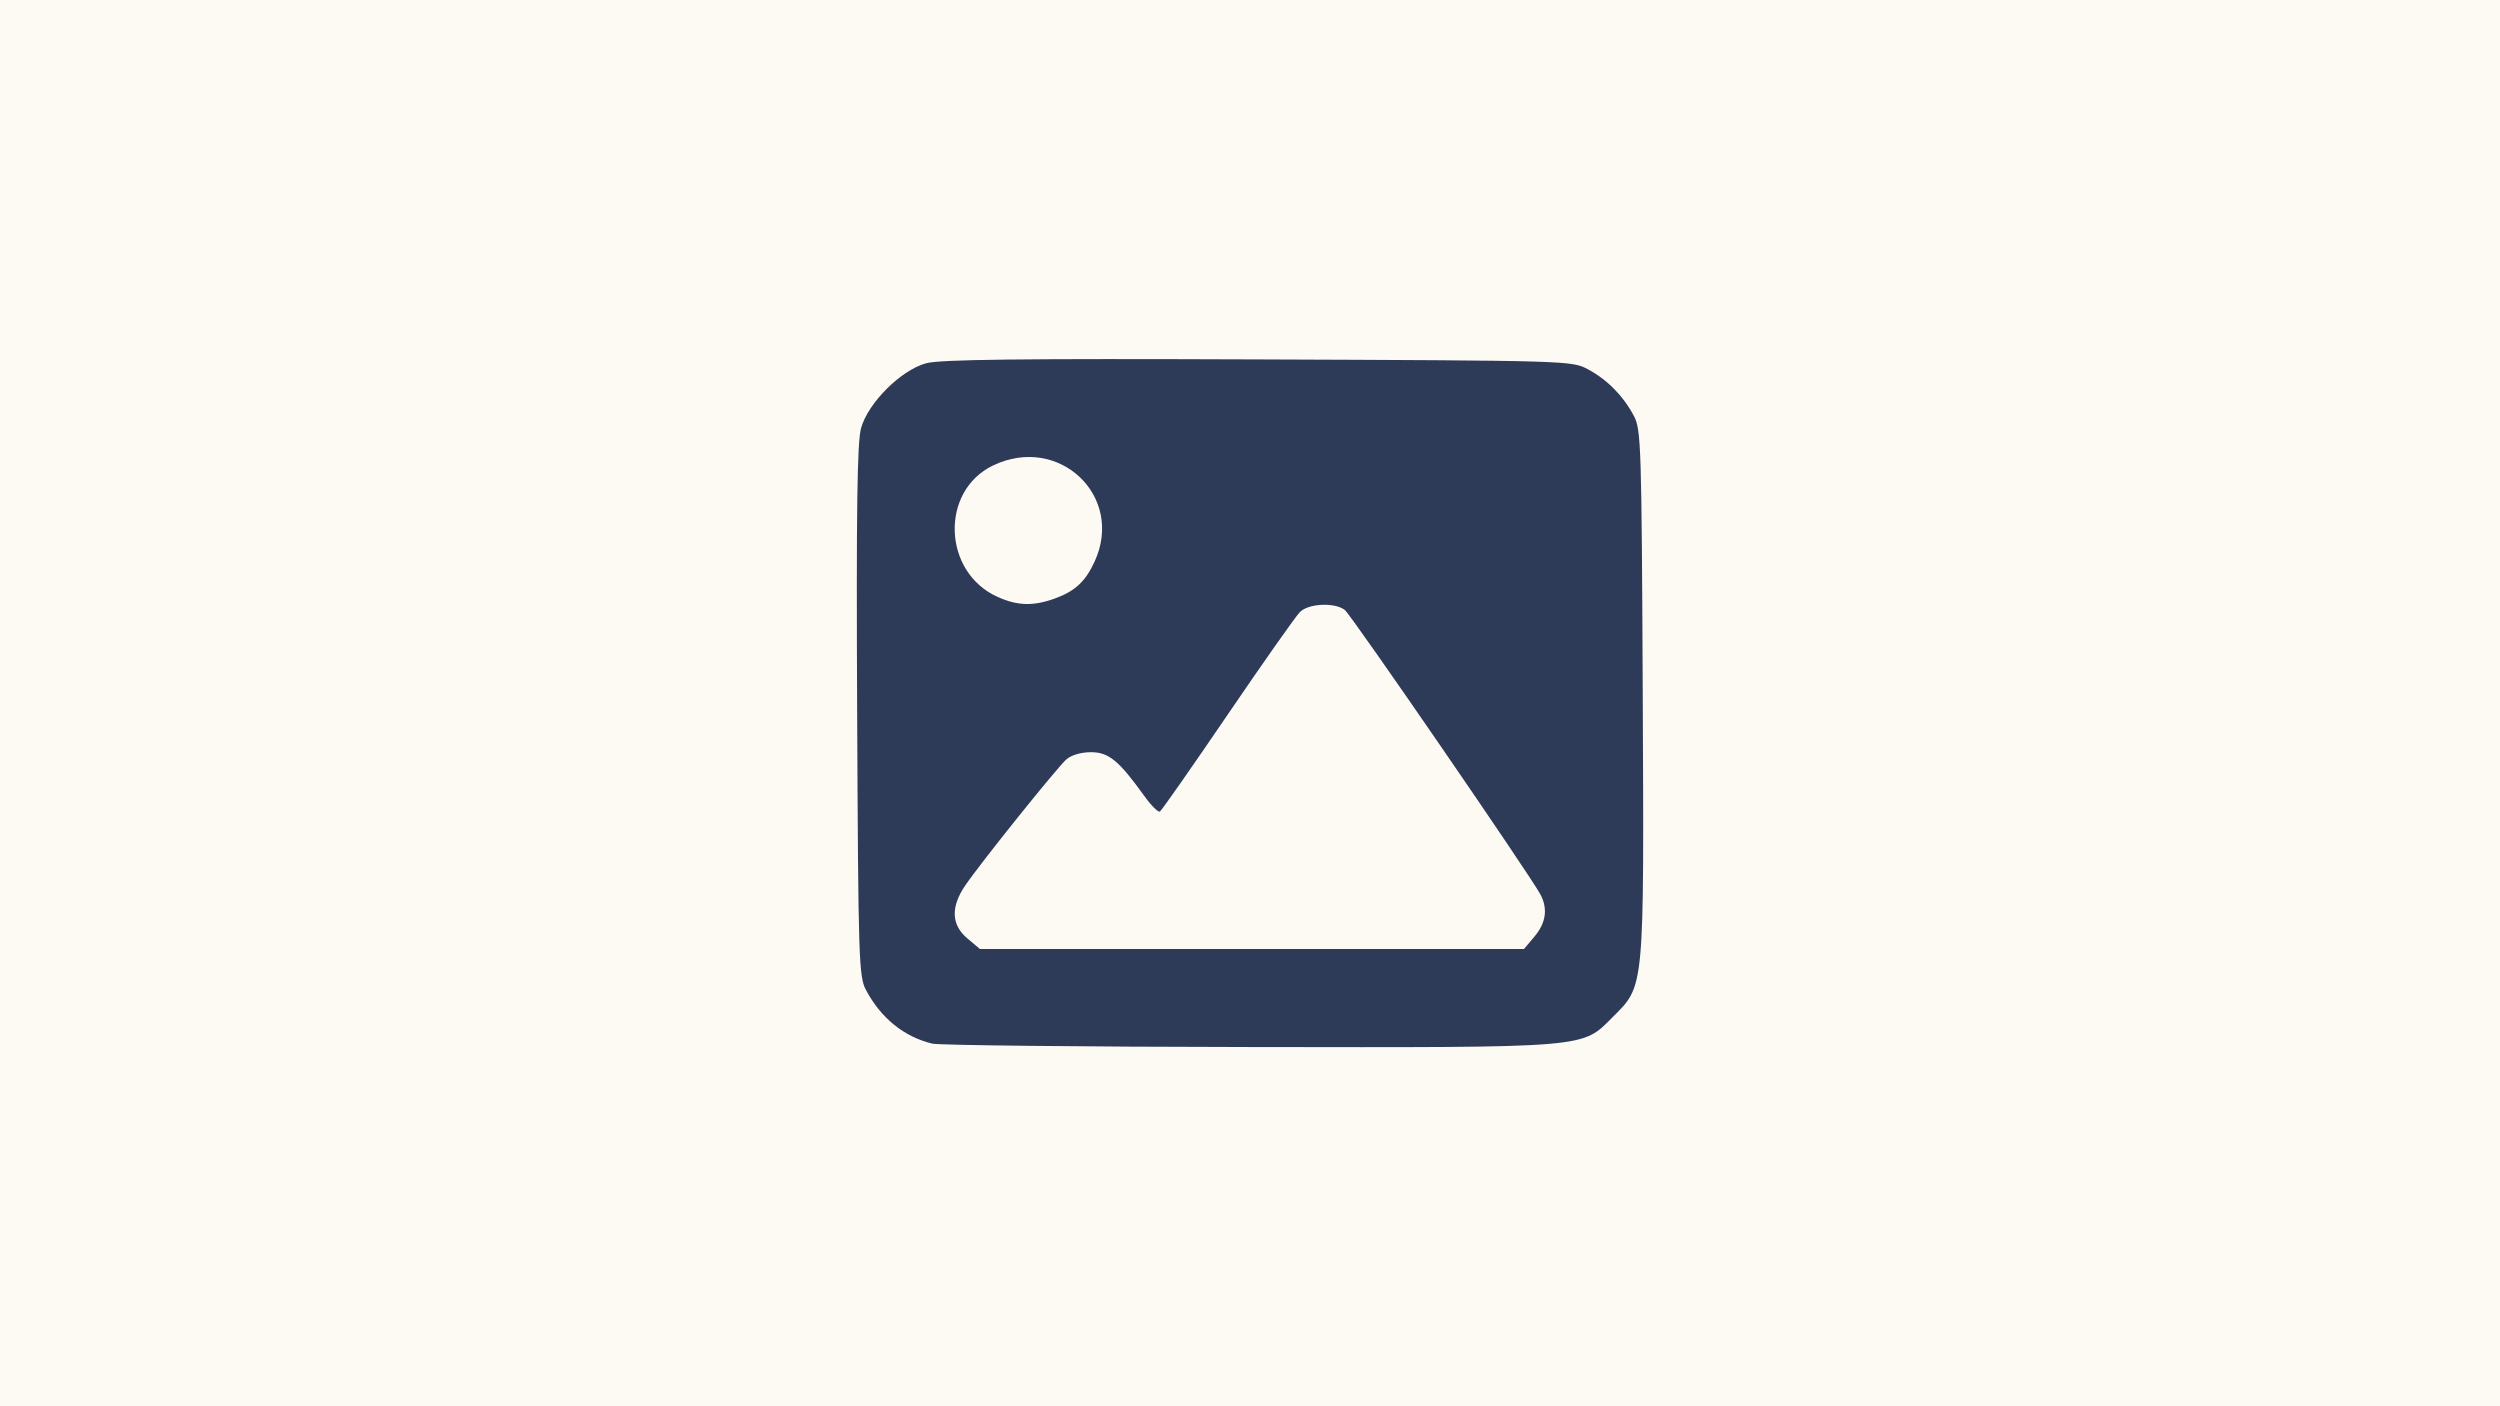
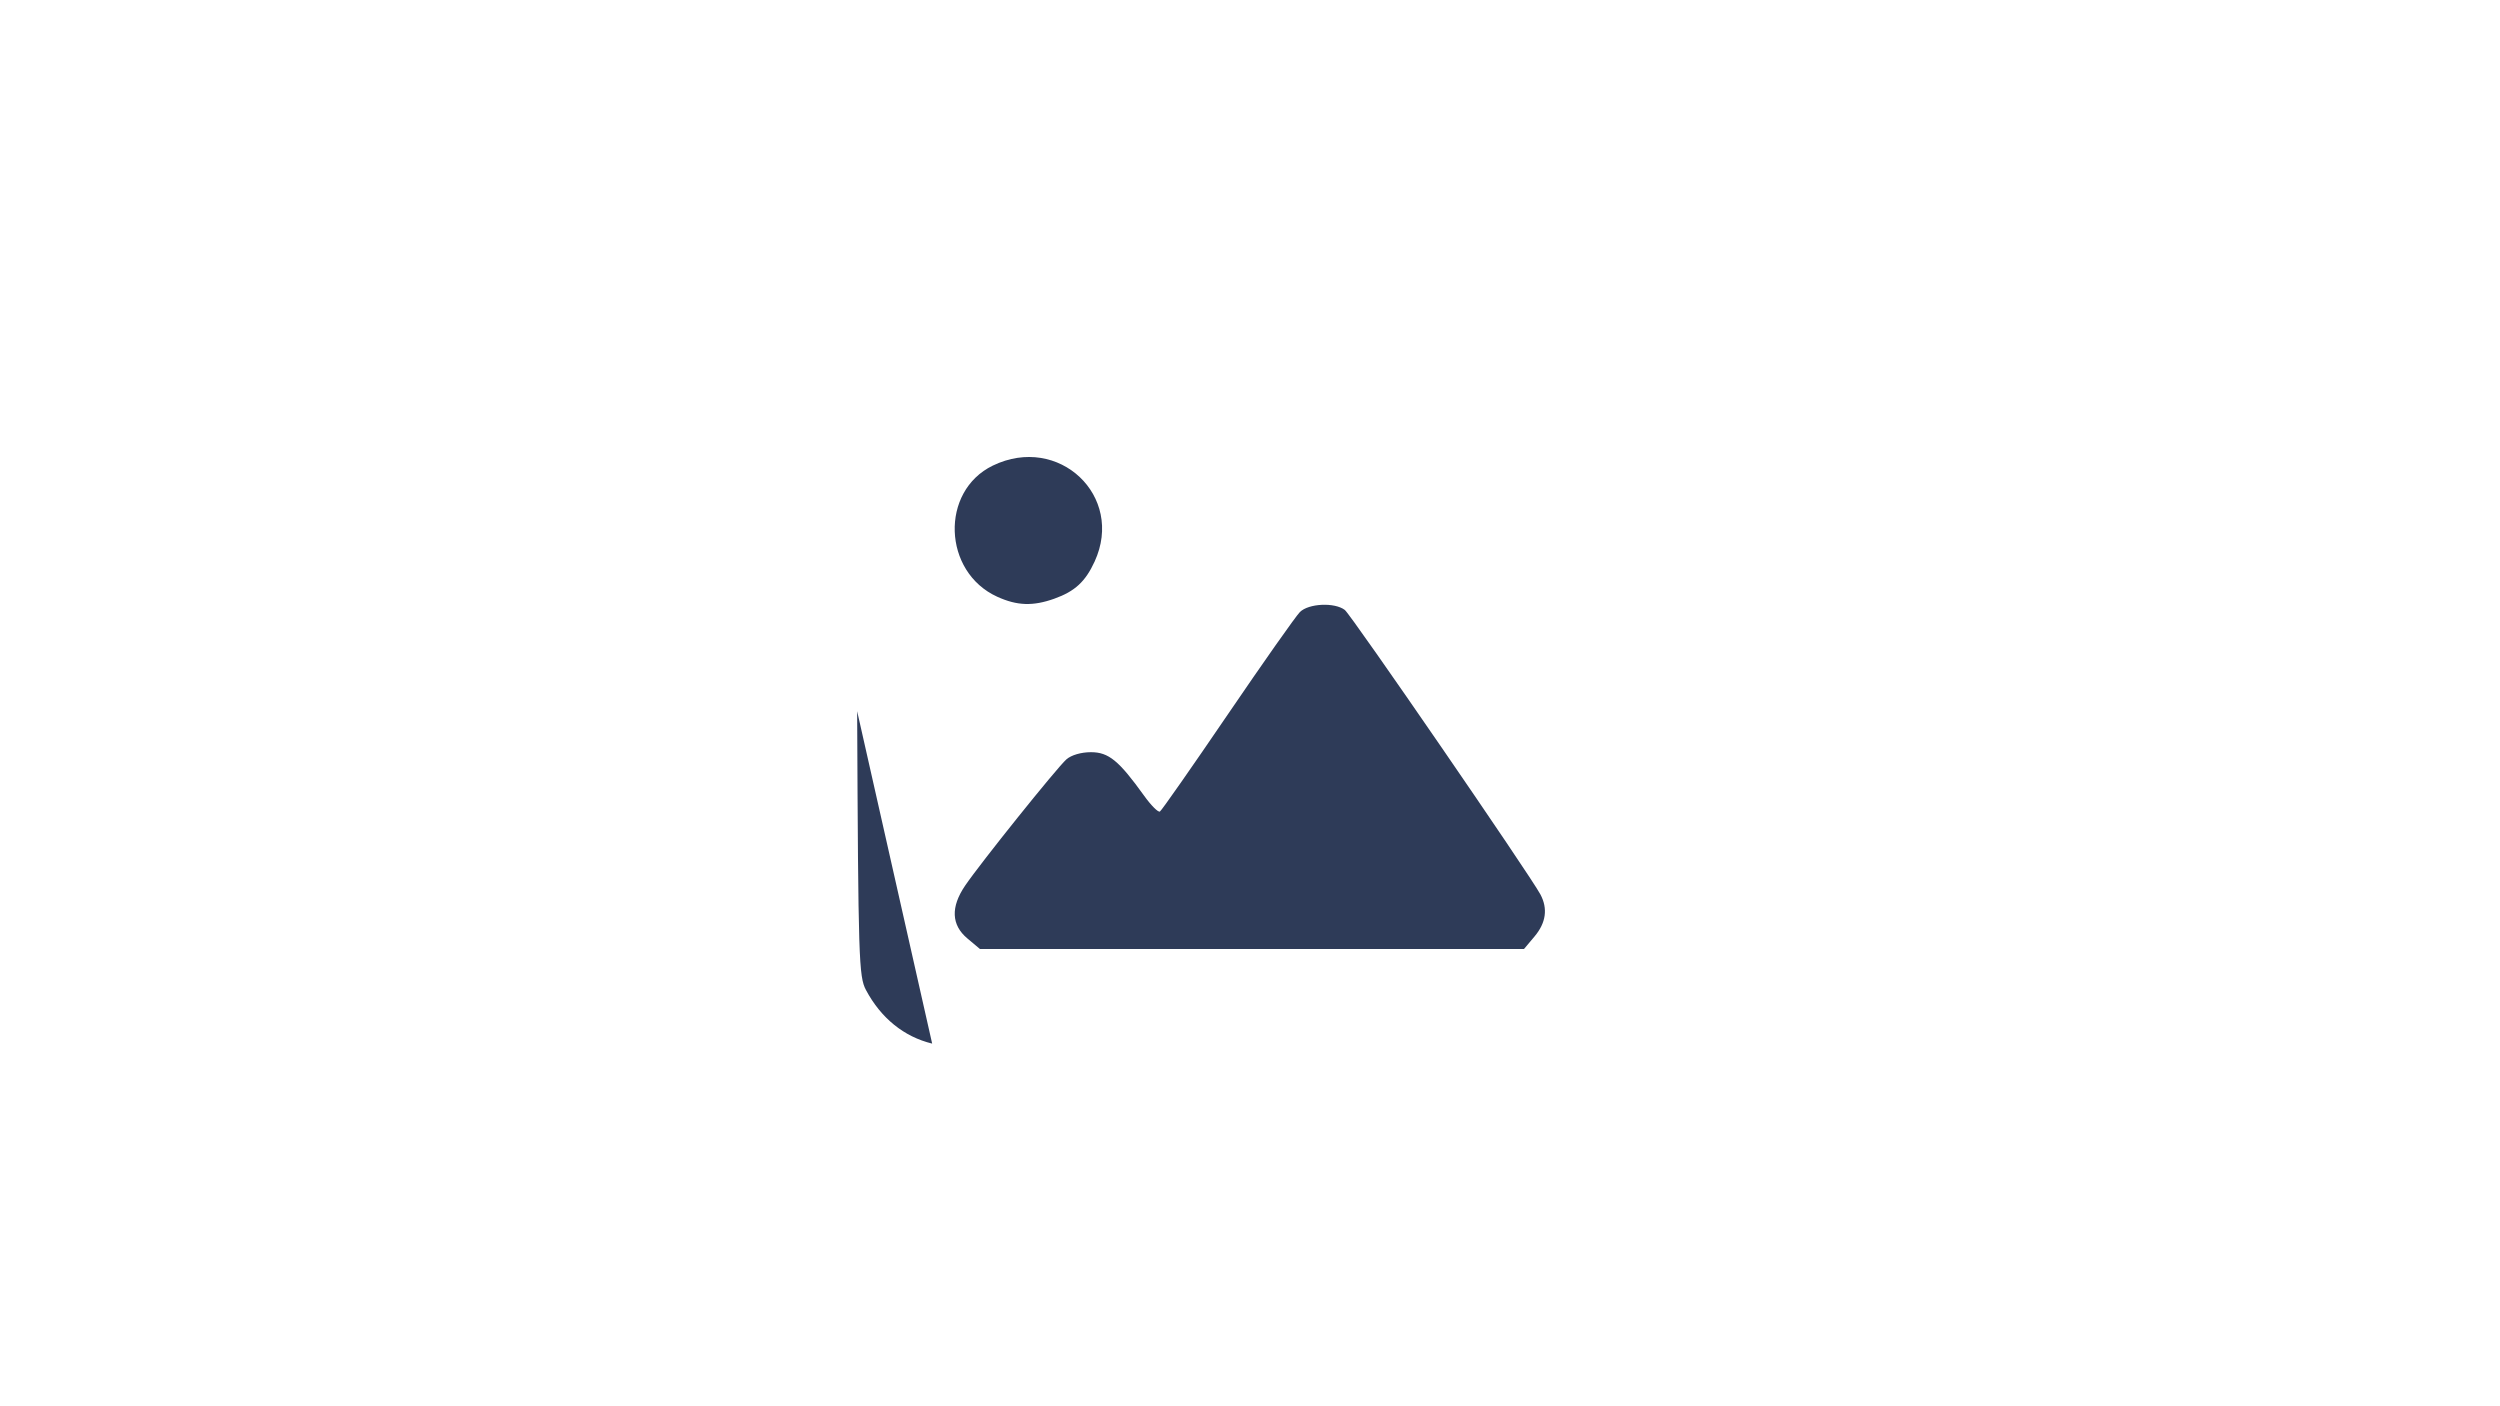
<svg xmlns="http://www.w3.org/2000/svg" xmlns:ns1="http://sodipodi.sourceforge.net/DTD/sodipodi-0.dtd" xmlns:ns2="http://www.inkscape.org/namespaces/inkscape" width="320" height="180" viewBox="0 0 127 71.437" version="1.1" id="svg6" ns1:docname="tools1-65085.svg" ns2:version="1.1.2 (0a00cf5339, 2022-02-04)">
  <defs id="defs10" />
-   <path d="M0 0v71.437h127V0z" fill="#fdfaf3" id="path2" />
-   <path style="fill:#2e3b58;fill-opacity:1;stroke-width:1" d="M 47.354,53.015 C 45.92,52.666 44.753,51.721 43.992,50.294 43.627,49.608 43.6,48.772 43.543,36.129 c -0.046,-10.198 0.001,-13.662 0.197,-14.373 0.353,-1.283 2.019,-2.949 3.301,-3.301 0.716,-0.197 4.705,-0.243 16.873,-0.197 15.872,0.06 15.939,0.063 16.769,0.51 0.975,0.526 1.776,1.342 2.32,2.363 0.365,0.686 0.392,1.517 0.448,14.034 0.068,15.19 0.096,14.88 -1.509,16.485 -1.612,1.612 -1.019,1.563 -18.534,1.539 -8.486,-0.012 -15.71,-0.09 -16.054,-0.173 z M 77.956,47.57 c 0.582,-0.692 0.682,-1.411 0.297,-2.133 -0.526,-0.986 -9.618,-14.209 -9.937,-14.452 -0.519,-0.395 -1.841,-0.333 -2.282,0.108 -0.209,0.209 -1.859,2.553 -3.667,5.208 -1.808,2.656 -3.357,4.872 -3.443,4.925 -0.086,0.053 -0.446,-0.306 -0.8,-0.799 -1.286,-1.791 -1.805,-2.216 -2.707,-2.216 -0.495,0 -0.998,0.147 -1.244,0.365 -0.481,0.424 -4.375,5.279 -5.148,6.419 -0.736,1.085 -0.697,1.993 0.116,2.676 l 0.641,0.539 h 13.818 13.818 z M 53.565,30.411 c 1.038,-0.37 1.573,-0.864 2.042,-1.885 1.529,-3.329 -1.827,-6.493 -5.17,-4.875 -2.688,1.301 -2.55,5.404 0.225,6.664 1.011,0.459 1.812,0.486 2.902,0.097 z" id="path839" />
+   <path style="fill:#2e3b58;fill-opacity:1;stroke-width:1" d="M 47.354,53.015 C 45.92,52.666 44.753,51.721 43.992,50.294 43.627,49.608 43.6,48.772 43.543,36.129 z M 77.956,47.57 c 0.582,-0.692 0.682,-1.411 0.297,-2.133 -0.526,-0.986 -9.618,-14.209 -9.937,-14.452 -0.519,-0.395 -1.841,-0.333 -2.282,0.108 -0.209,0.209 -1.859,2.553 -3.667,5.208 -1.808,2.656 -3.357,4.872 -3.443,4.925 -0.086,0.053 -0.446,-0.306 -0.8,-0.799 -1.286,-1.791 -1.805,-2.216 -2.707,-2.216 -0.495,0 -0.998,0.147 -1.244,0.365 -0.481,0.424 -4.375,5.279 -5.148,6.419 -0.736,1.085 -0.697,1.993 0.116,2.676 l 0.641,0.539 h 13.818 13.818 z M 53.565,30.411 c 1.038,-0.37 1.573,-0.864 2.042,-1.885 1.529,-3.329 -1.827,-6.493 -5.17,-4.875 -2.688,1.301 -2.55,5.404 0.225,6.664 1.011,0.459 1.812,0.486 2.902,0.097 z" id="path839" />
</svg>